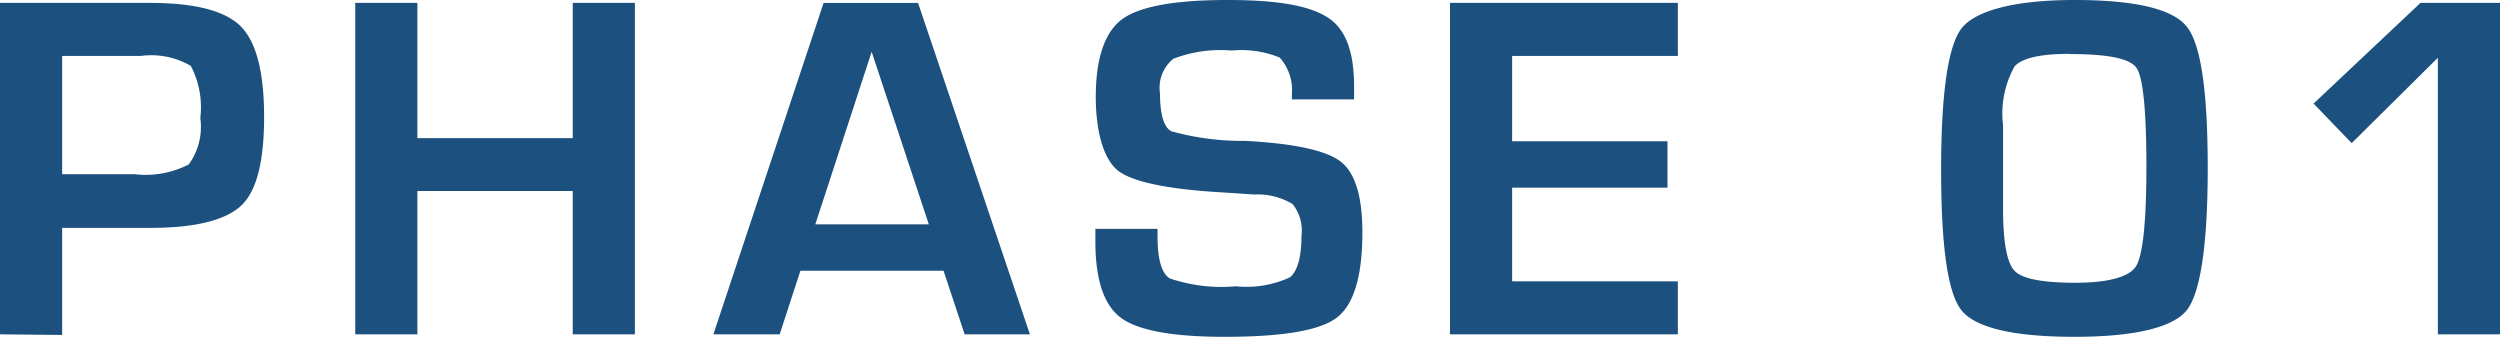
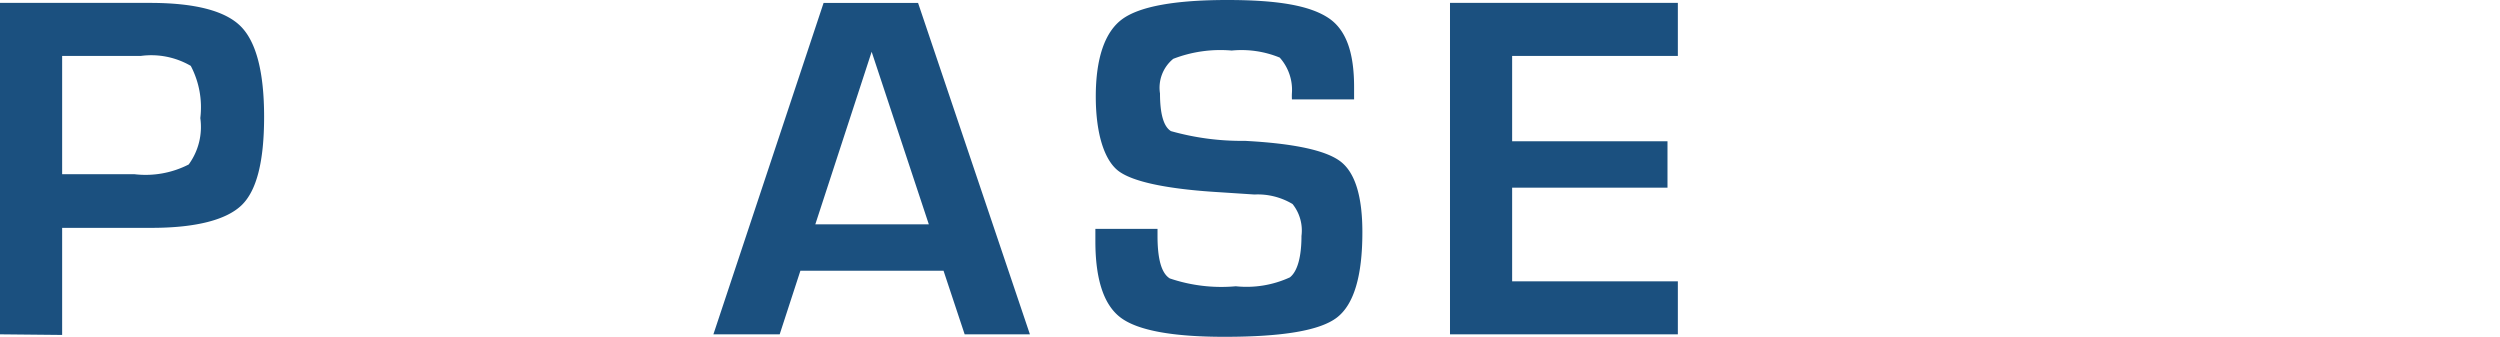
<svg xmlns="http://www.w3.org/2000/svg" width="120.69" height="16.28" viewBox="0 0 120.69 16.28">
  <defs>
    <style>
      .a6d8d8cb-125a-456a-a419-c4e984fb67b4 {
        fill: #1b507f;
      }
    </style>
  </defs>
  <g id="a3973fc4-f16d-470d-9df3-63c1b933577b" data-name="レイヤー 2">
    <g id="a76752d9-2a48-468f-88e5-036cb999c8c0" data-name="OL">
      <g>
        <path class="a6d8d8cb-125a-456a-a419-c4e984fb67b4" d="M0,16.14V.14H7.24c2.17,0,3.63.38,4.38,1.13s1.13,2.21,1.13,4.37S12.39,9.2,11.67,9.9,9.5,11,7.31,11H3v5.17ZM3,8.41H6.49a4.56,4.56,0,0,0,2.62-.47A3.07,3.07,0,0,0,9.67,5.7a4.3,4.3,0,0,0-.46-2.52A3.79,3.79,0,0,0,6.8,2.7H3Z" />
-         <path class="a6d8d8cb-125a-456a-a419-c4e984fb67b4" d="M30.65.14v16h-3V9.22h-7.5v6.92h-3V.14h3V6.67h7.5V.14Z" />
        <path class="a6d8d8cb-125a-456a-a419-c4e984fb67b4" d="M45.55,13.07H38.64l-1,3.07H34.44l5.32-16h4.56l5.4,16H46.57Zm-.71-2.24L42.08,2.5l-2.72,8.33Z" />
        <path class="a6d8d8cb-125a-456a-a419-c4e984fb67b4" d="M65.37,4.8h-3a2.5,2.5,0,0,1,0-.32,2.34,2.34,0,0,0-.59-1.7,4.87,4.87,0,0,0-2.32-.34,6.3,6.3,0,0,0-2.82.4A1.8,1.8,0,0,0,56,4.51c0,1,.18,1.61.53,1.82a12.56,12.56,0,0,0,3.57.47q3.57.19,4.62,1c.7.54,1.05,1.68,1.05,3.41,0,2.12-.41,3.49-1.23,4.12s-2.63.93-5.43.93c-2.51,0-4.18-.31-5-.92s-1.23-1.84-1.23-3.7l0-.59h3v.34c0,1.12.19,1.8.59,2.05a7.74,7.74,0,0,0,3.19.38,5,5,0,0,0,2.61-.43c.37-.29.56-1,.56-2a2.05,2.05,0,0,0-.43-1.54,3.27,3.27,0,0,0-1.84-.46l-1.68-.11c-2.53-.15-4.15-.5-4.85-1S52.9,6.49,52.9,4.66s.43-3.11,1.27-3.73S56.72,0,59.25,0s4,.29,4.87.86,1.25,1.68,1.25,3.34Z" />
        <path class="a6d8d8cb-125a-456a-a419-c4e984fb67b4" d="M73,2.7V6.82h7.5V9.06H73v4.52h8v2.56H70V.14h11V2.7Z" />
-         <path class="a6d8d8cb-125a-456a-a419-c4e984fb67b4" d="M100.15,0c2.93,0,4.75.43,5.43,1.3s1,3.14,1,6.82-.35,6-1,6.84-2.5,1.3-5.43,1.3S95.4,15.83,94.71,15s-1-3.14-1-6.83.34-6,1-6.82S97.21,0,100.15,0Zm-.24,2.6c-1.4,0-2.28.2-2.65.6a4.64,4.64,0,0,0-.56,2.84l0,2.09,0,1.95c0,1.62.19,2.62.56,3s1.35.57,2.92.57,2.61-.27,2.94-.8.5-2.15.5-4.82-.16-4.27-.47-4.74S101.76,2.61,99.91,2.61Z" />
-         <path class="a6d8d8cb-125a-456a-a419-c4e984fb67b4" d="M120.69.14v16h-3V2.79l-4.16,4.12L111.69,5,116.85.14Z" />
      </g>
    </g>
  </g>
</svg>